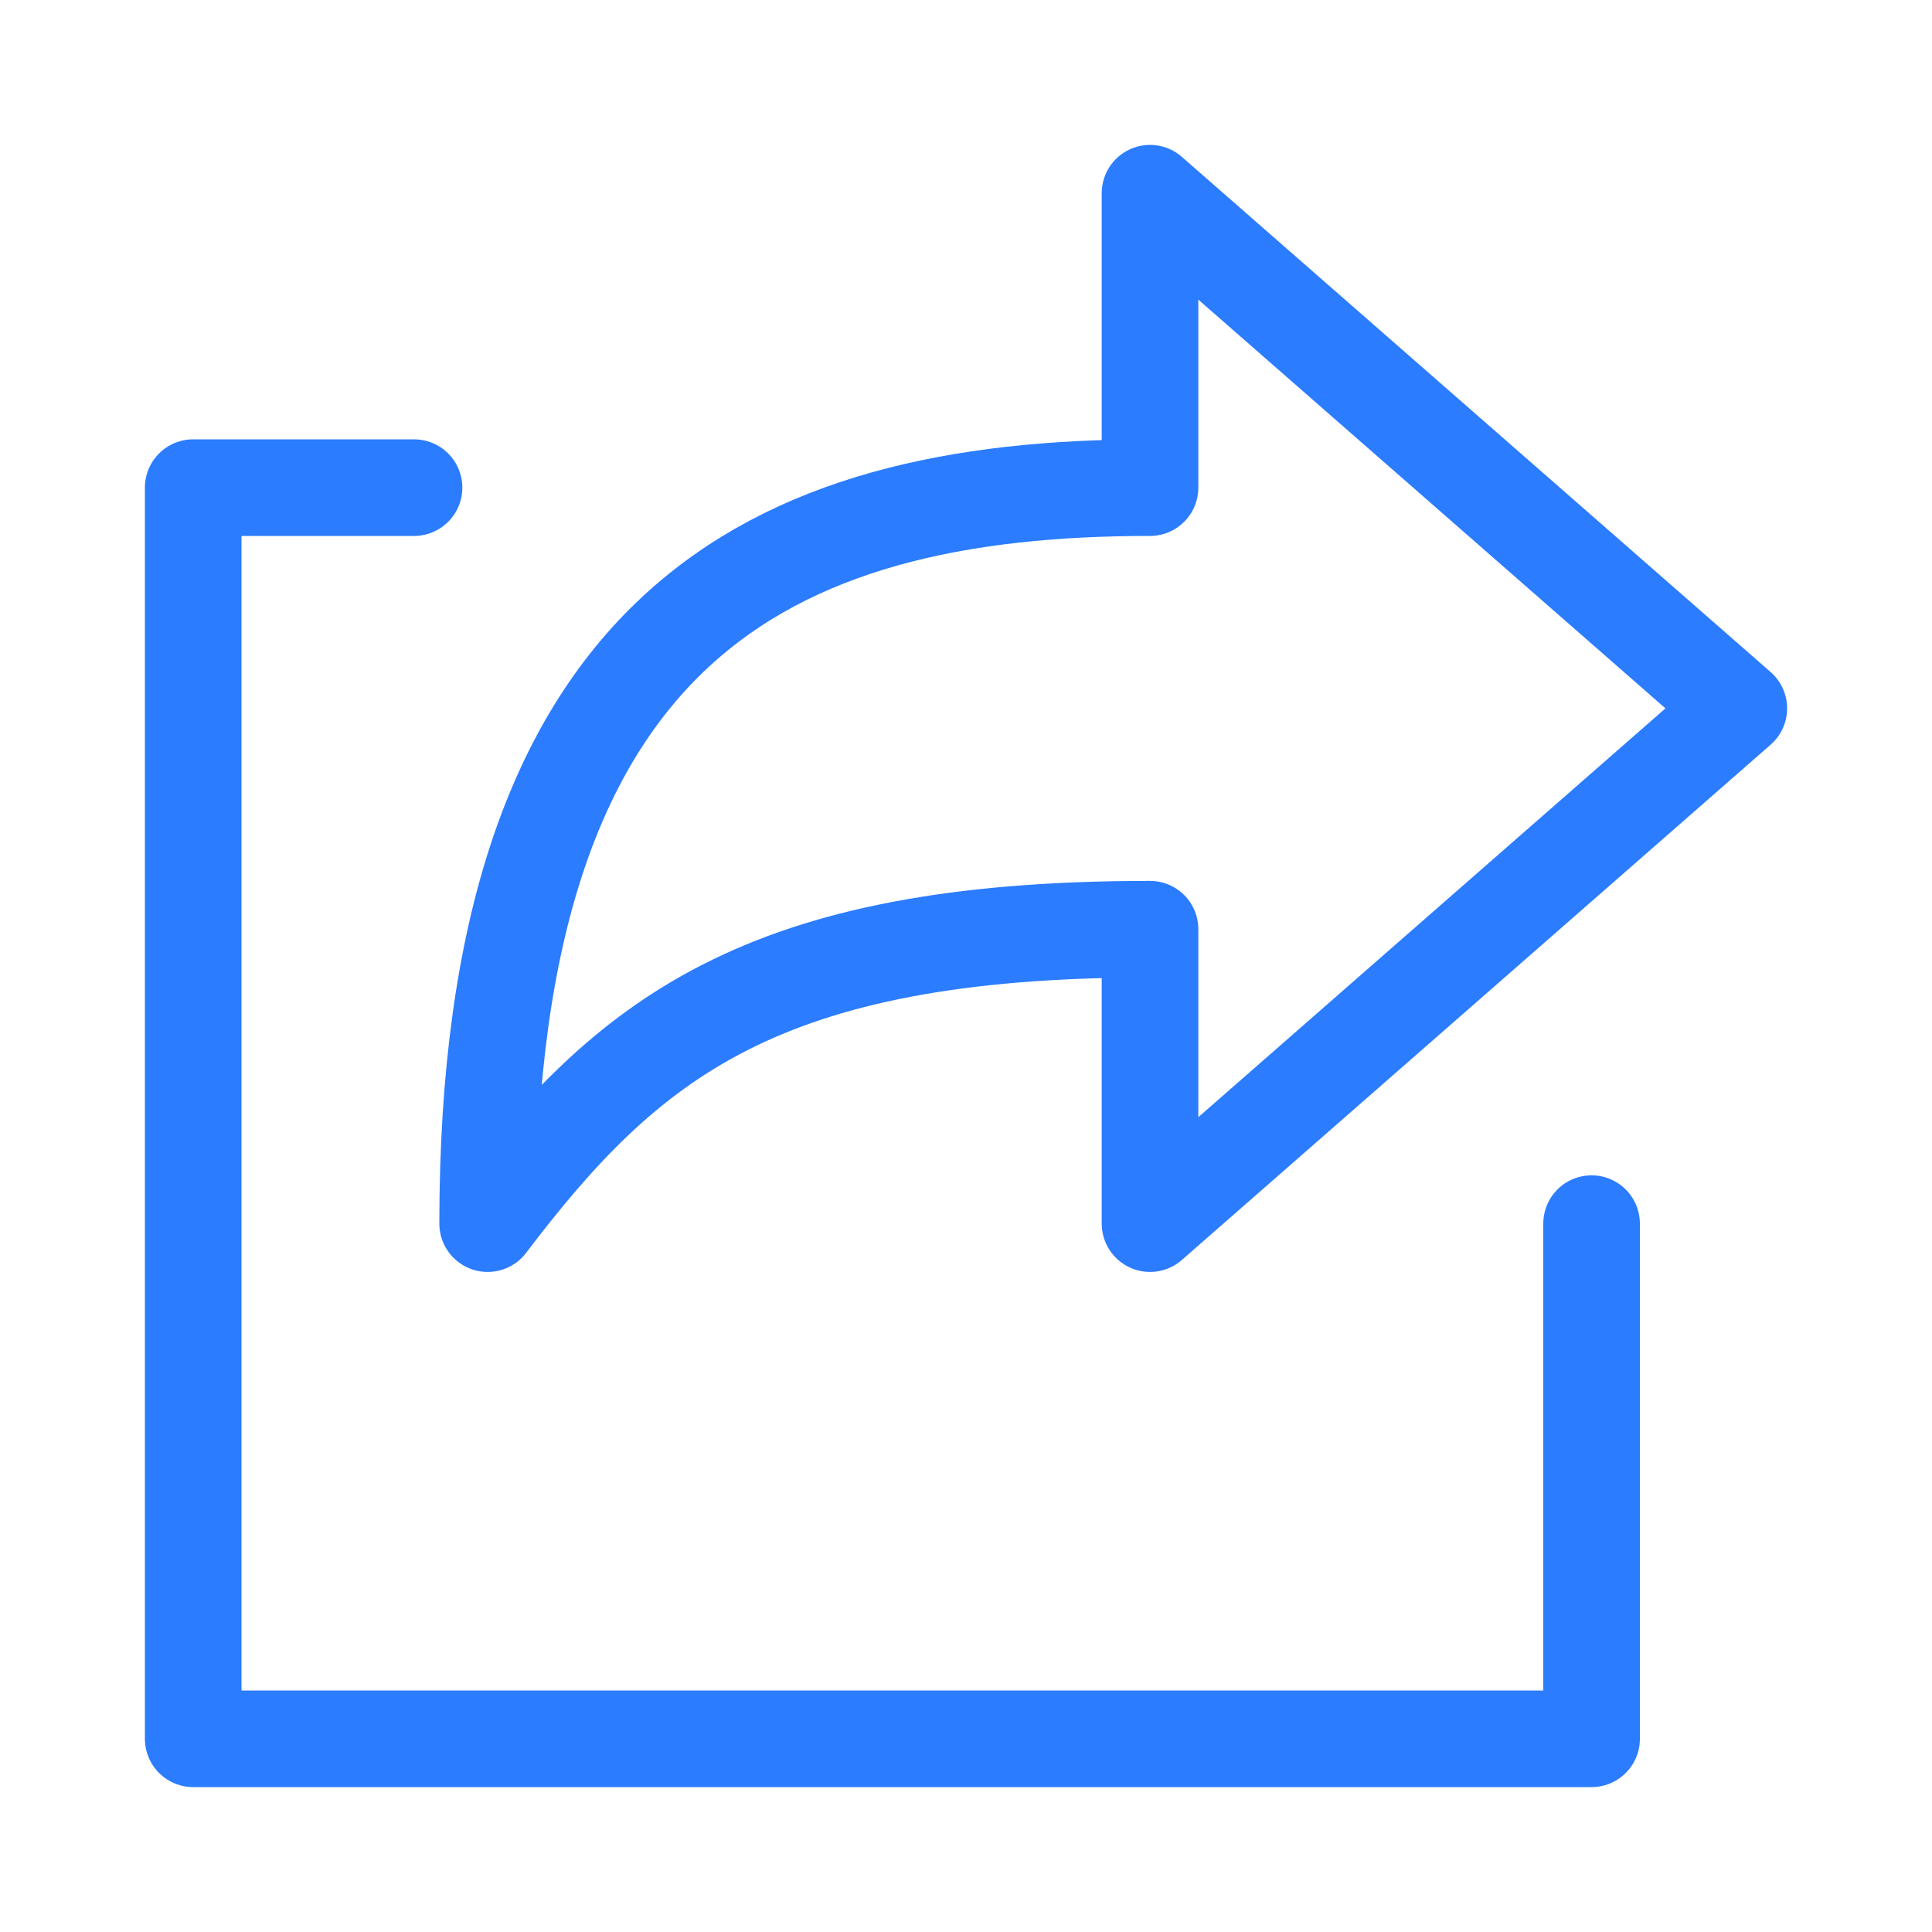
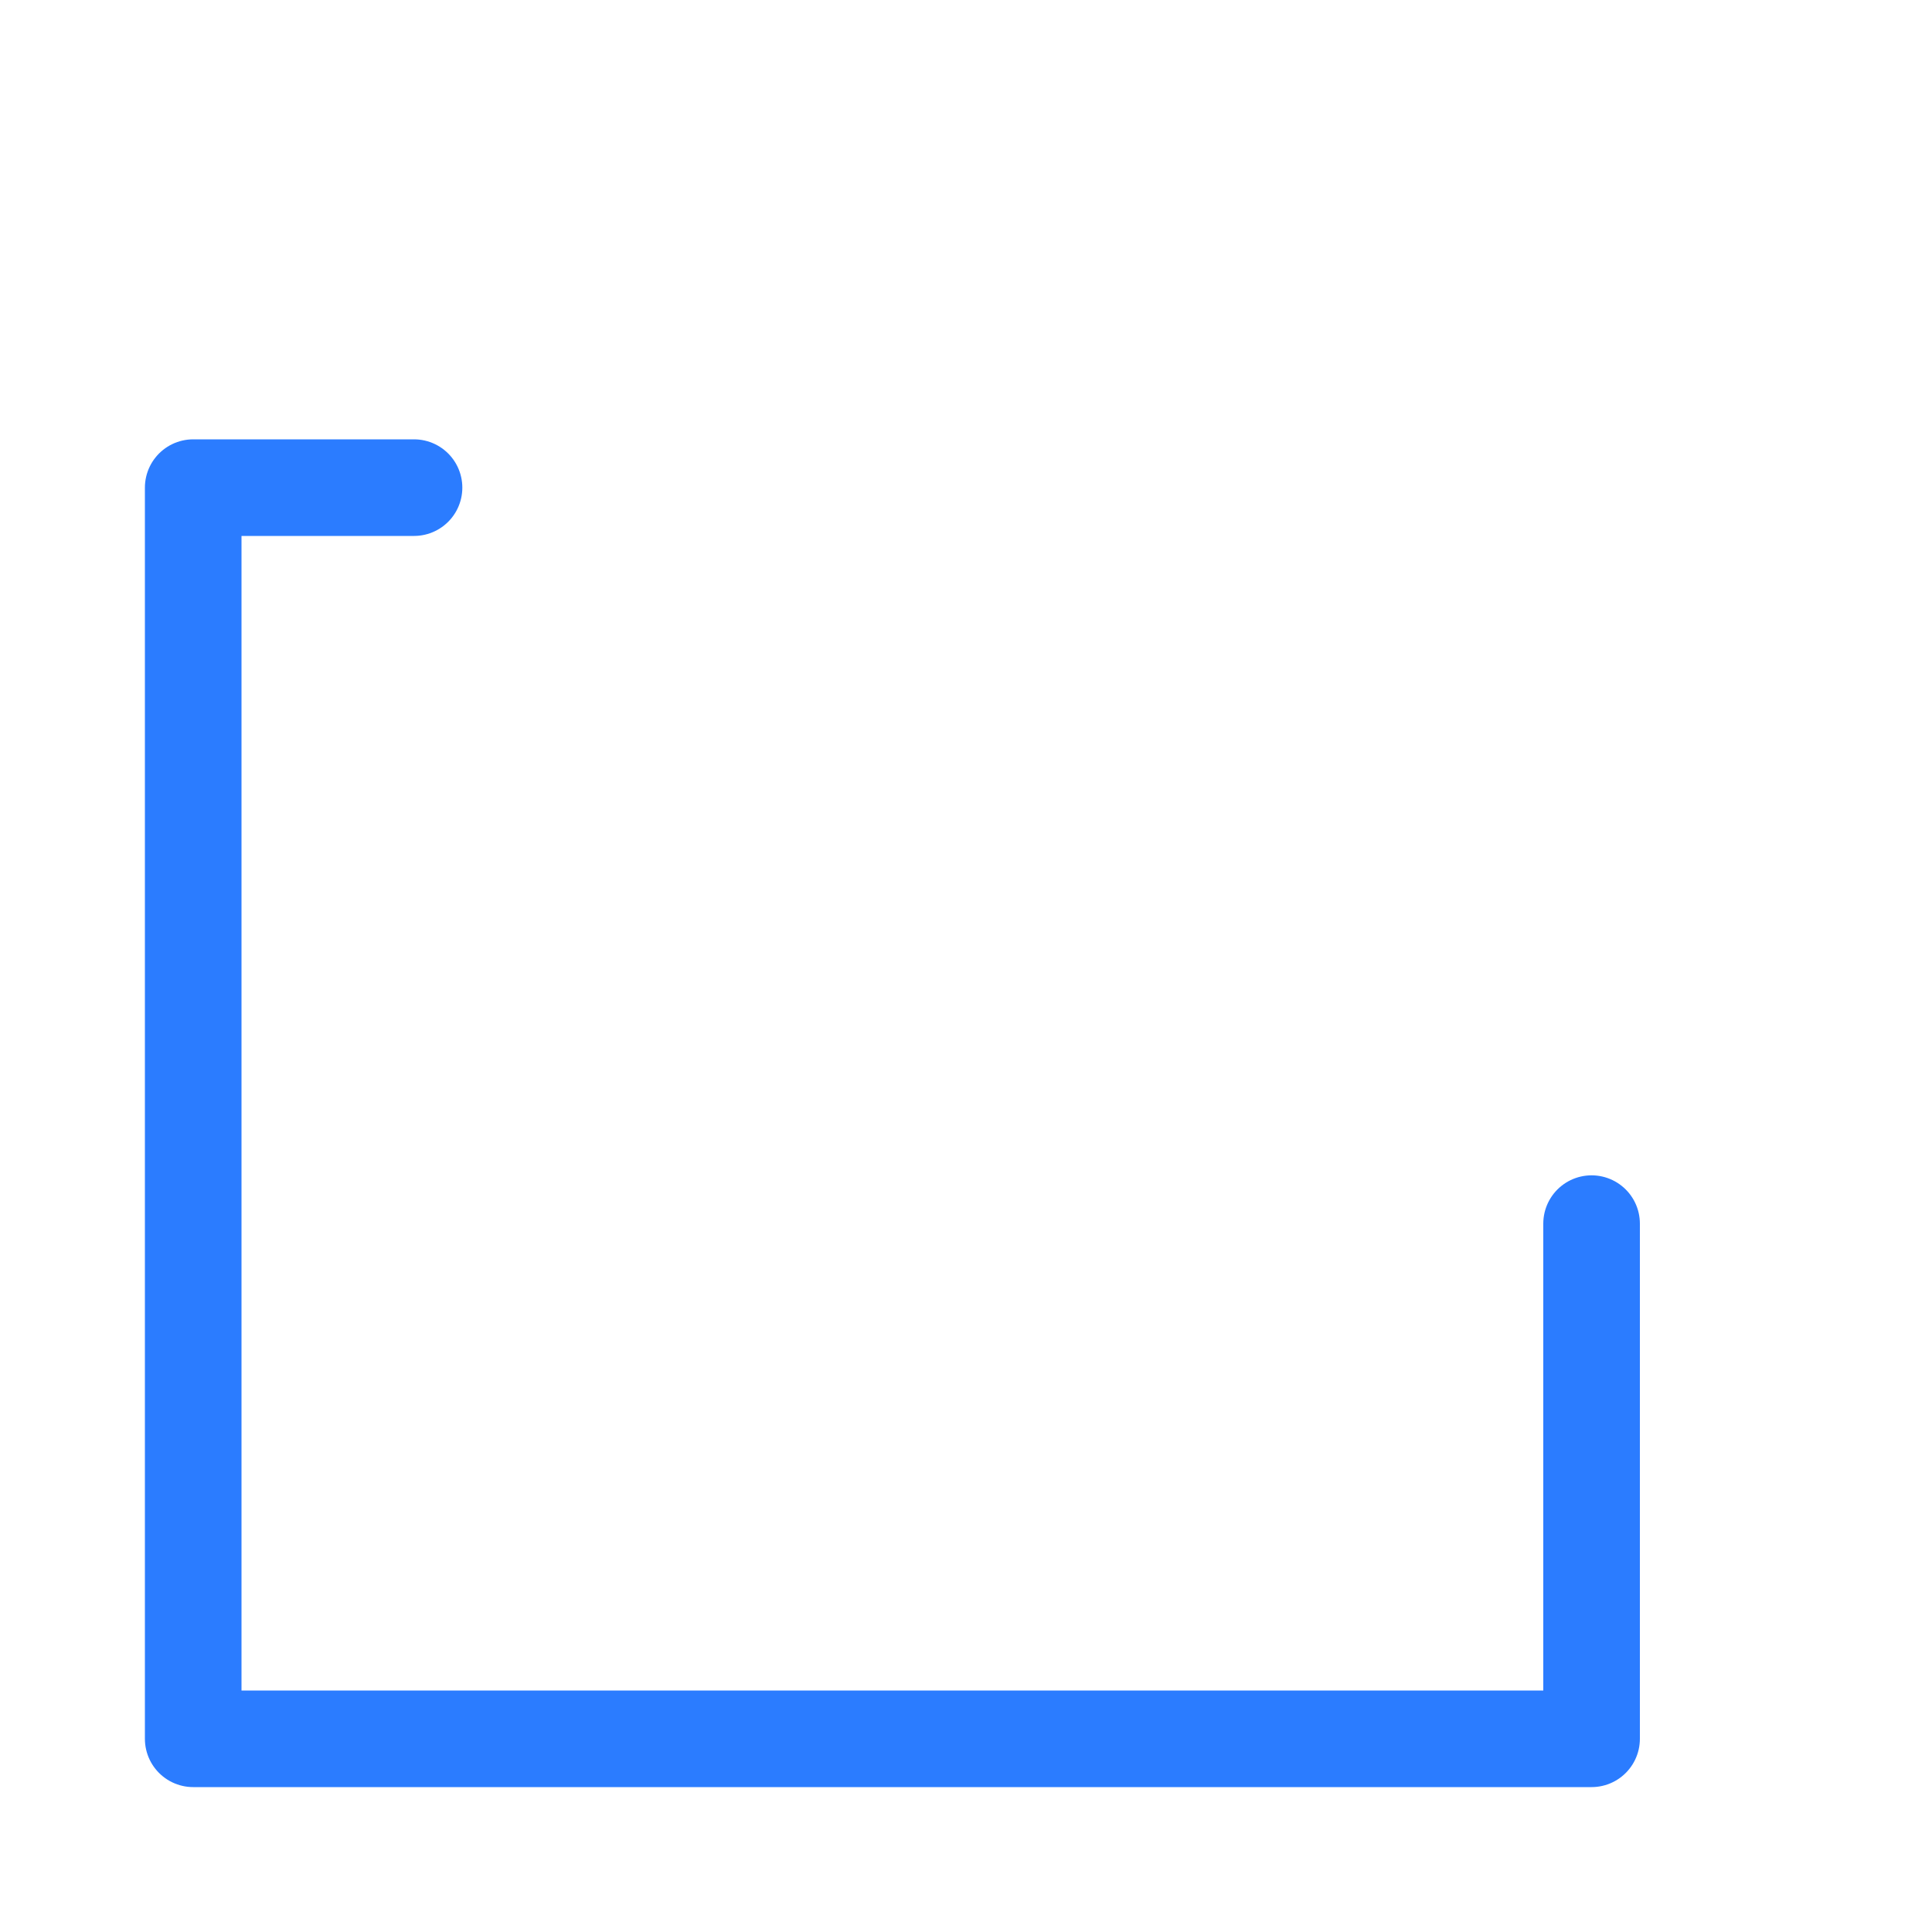
<svg xmlns="http://www.w3.org/2000/svg" width="20px" height="20px" viewBox="0 0 20 20" version="1.1">
  <title />
  <g id="页面-1" stroke="none" stroke-width="1" fill="none" fill-rule="evenodd">
    <g id="D_1-Question_Detail" transform="translate(-589, -449)">
      <g id="编组-12" transform="translate(190, 84)">
        <g id="编组-13" transform="translate(24, 350)">
          <g id="编组-32" transform="translate(148, 15)">
            <g id="btn_share" transform="translate(227, 0)">
              <rect id="矩形" x="0" y="0" width="20" height="20" />
              <g id="编组-31" transform="translate(2, 2)" stroke="#2B7CFF" stroke-linecap="round" stroke-linejoin="round">
                <polyline id="Stroke-301" points="14.476 10.667 14.476 16 0 16 0 3.048 2.286 3.048">
				</polyline>
-                 <path d="M16,5.333 L9.905,0 L9.905,3.048 C5.943,3.048 3.048,4.495 3.048,10.667 C4.495,8.762 5.867,7.619 9.905,7.619 L9.905,10.667 L16,5.333 L16,5.333 Z" id="Stroke-303" />
              </g>
            </g>
          </g>
        </g>
      </g>
    </g>
  </g>
</svg>